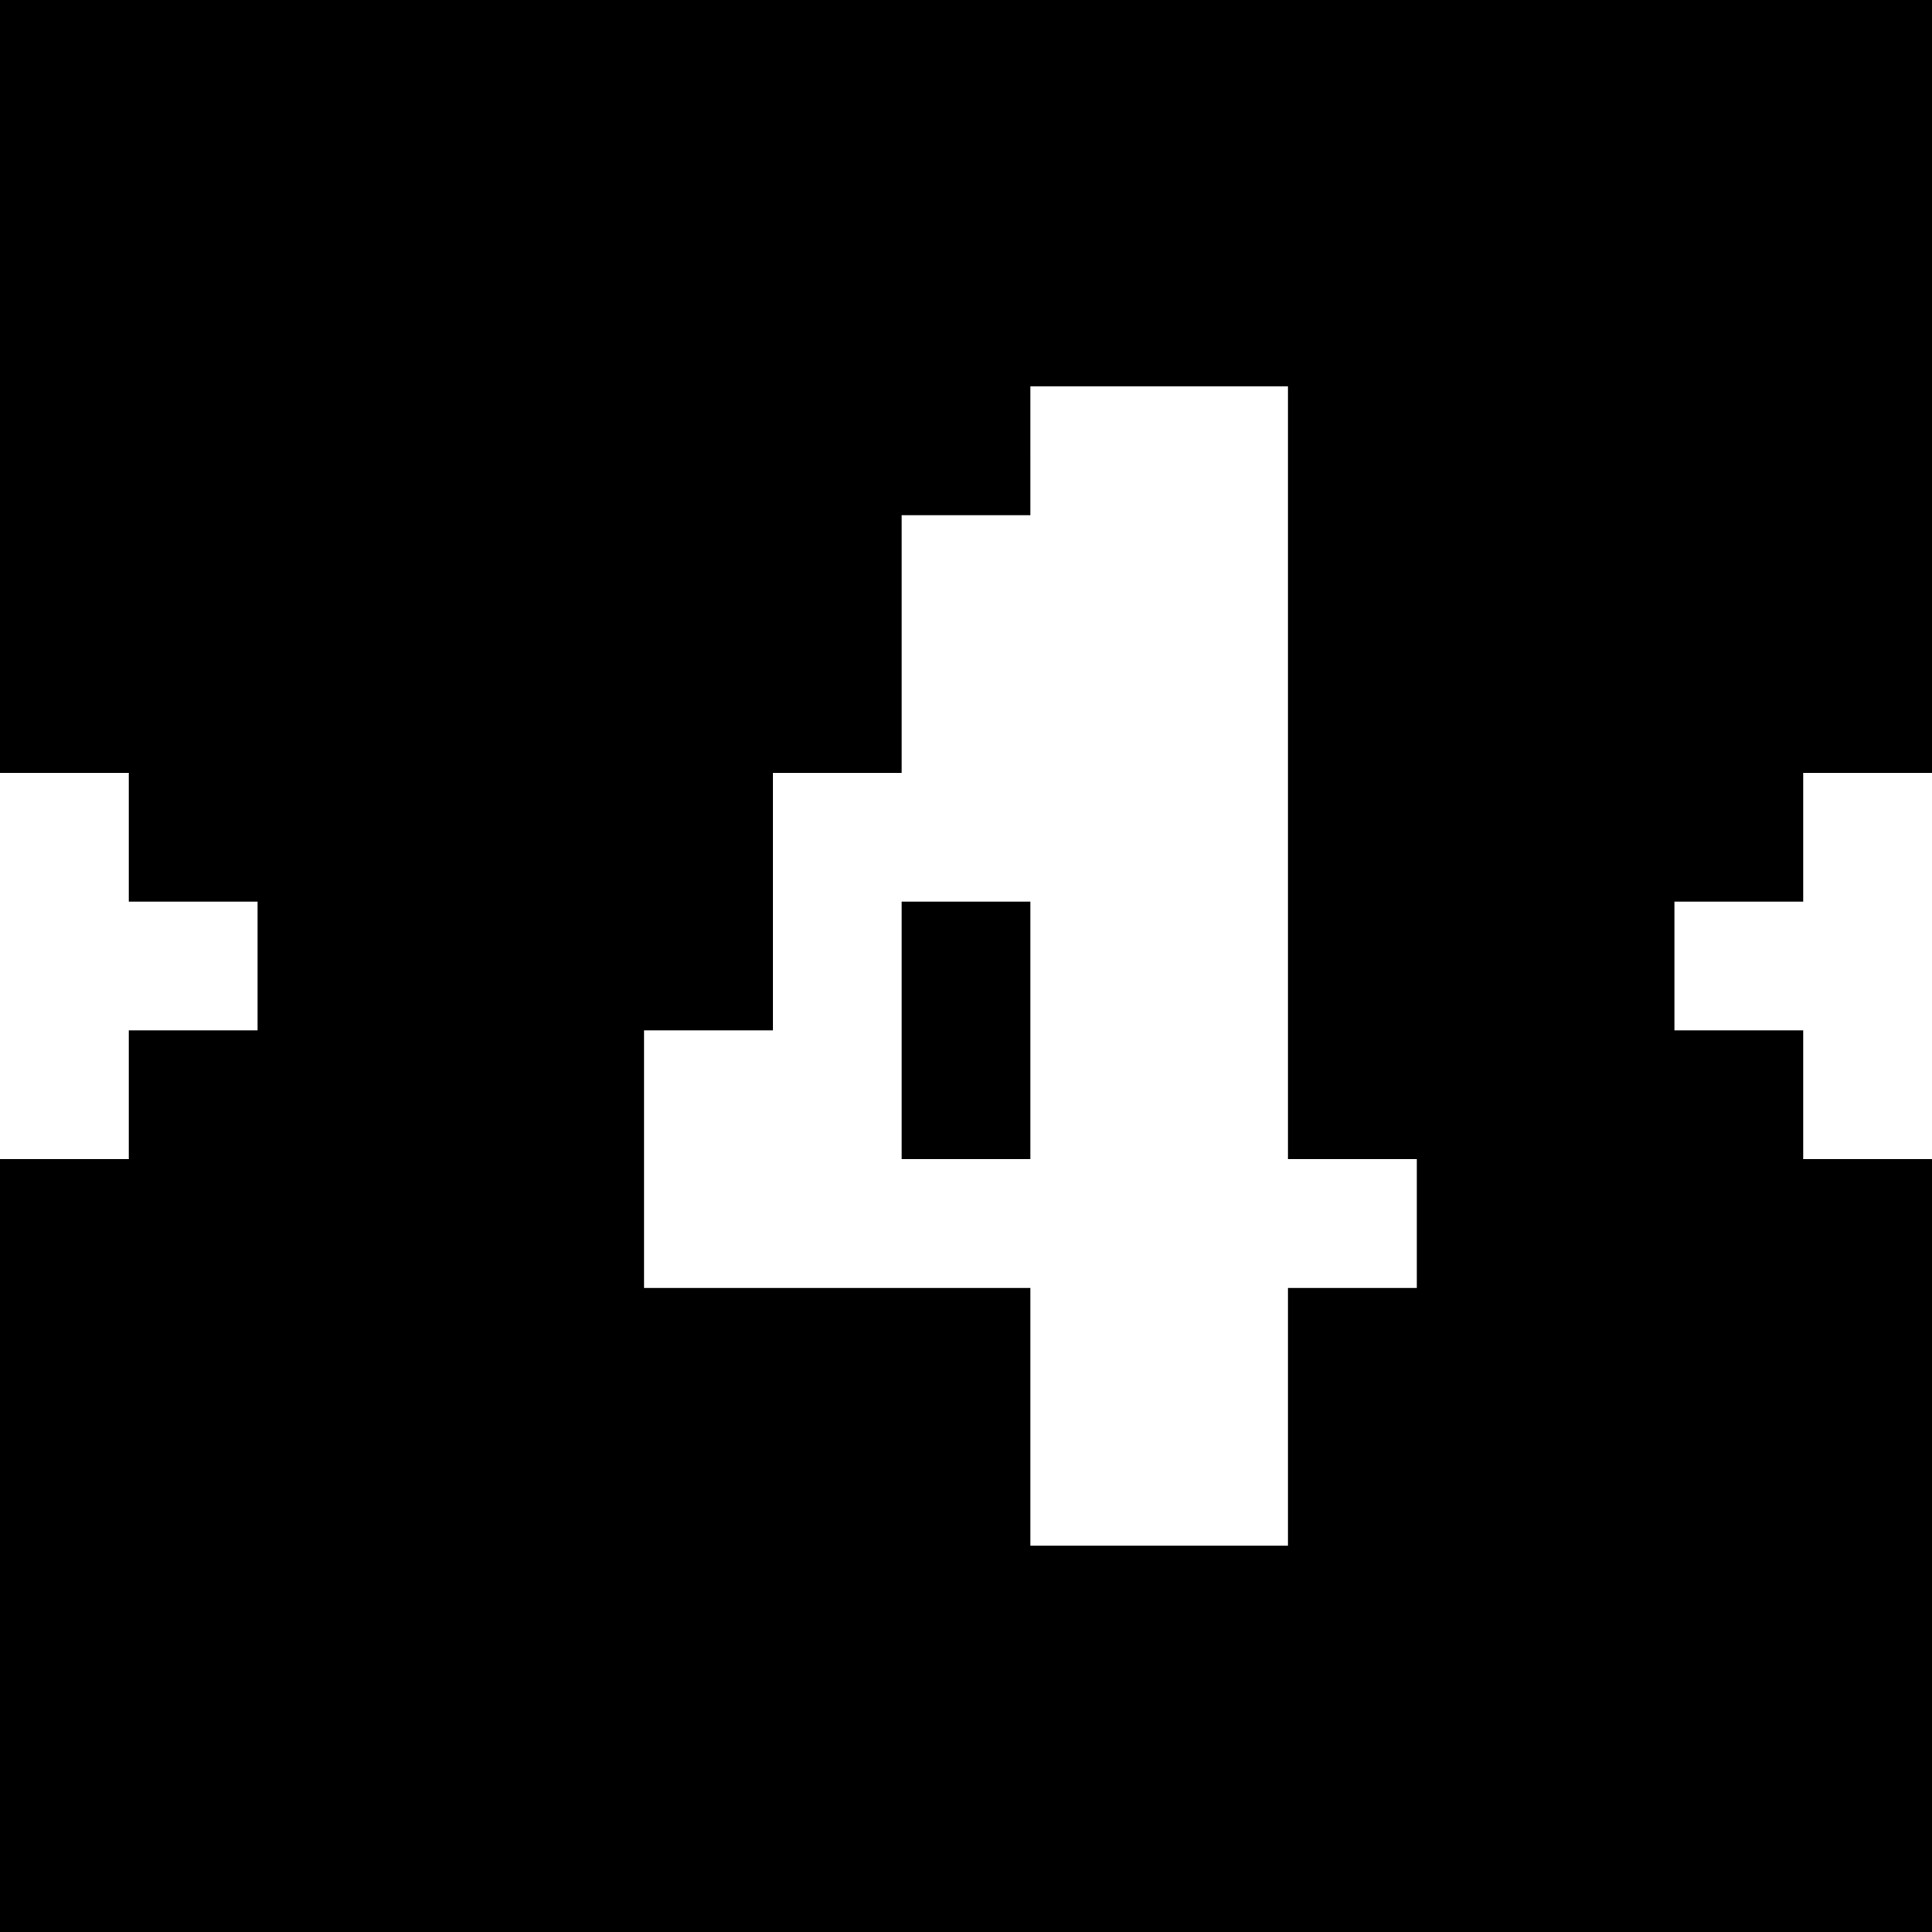
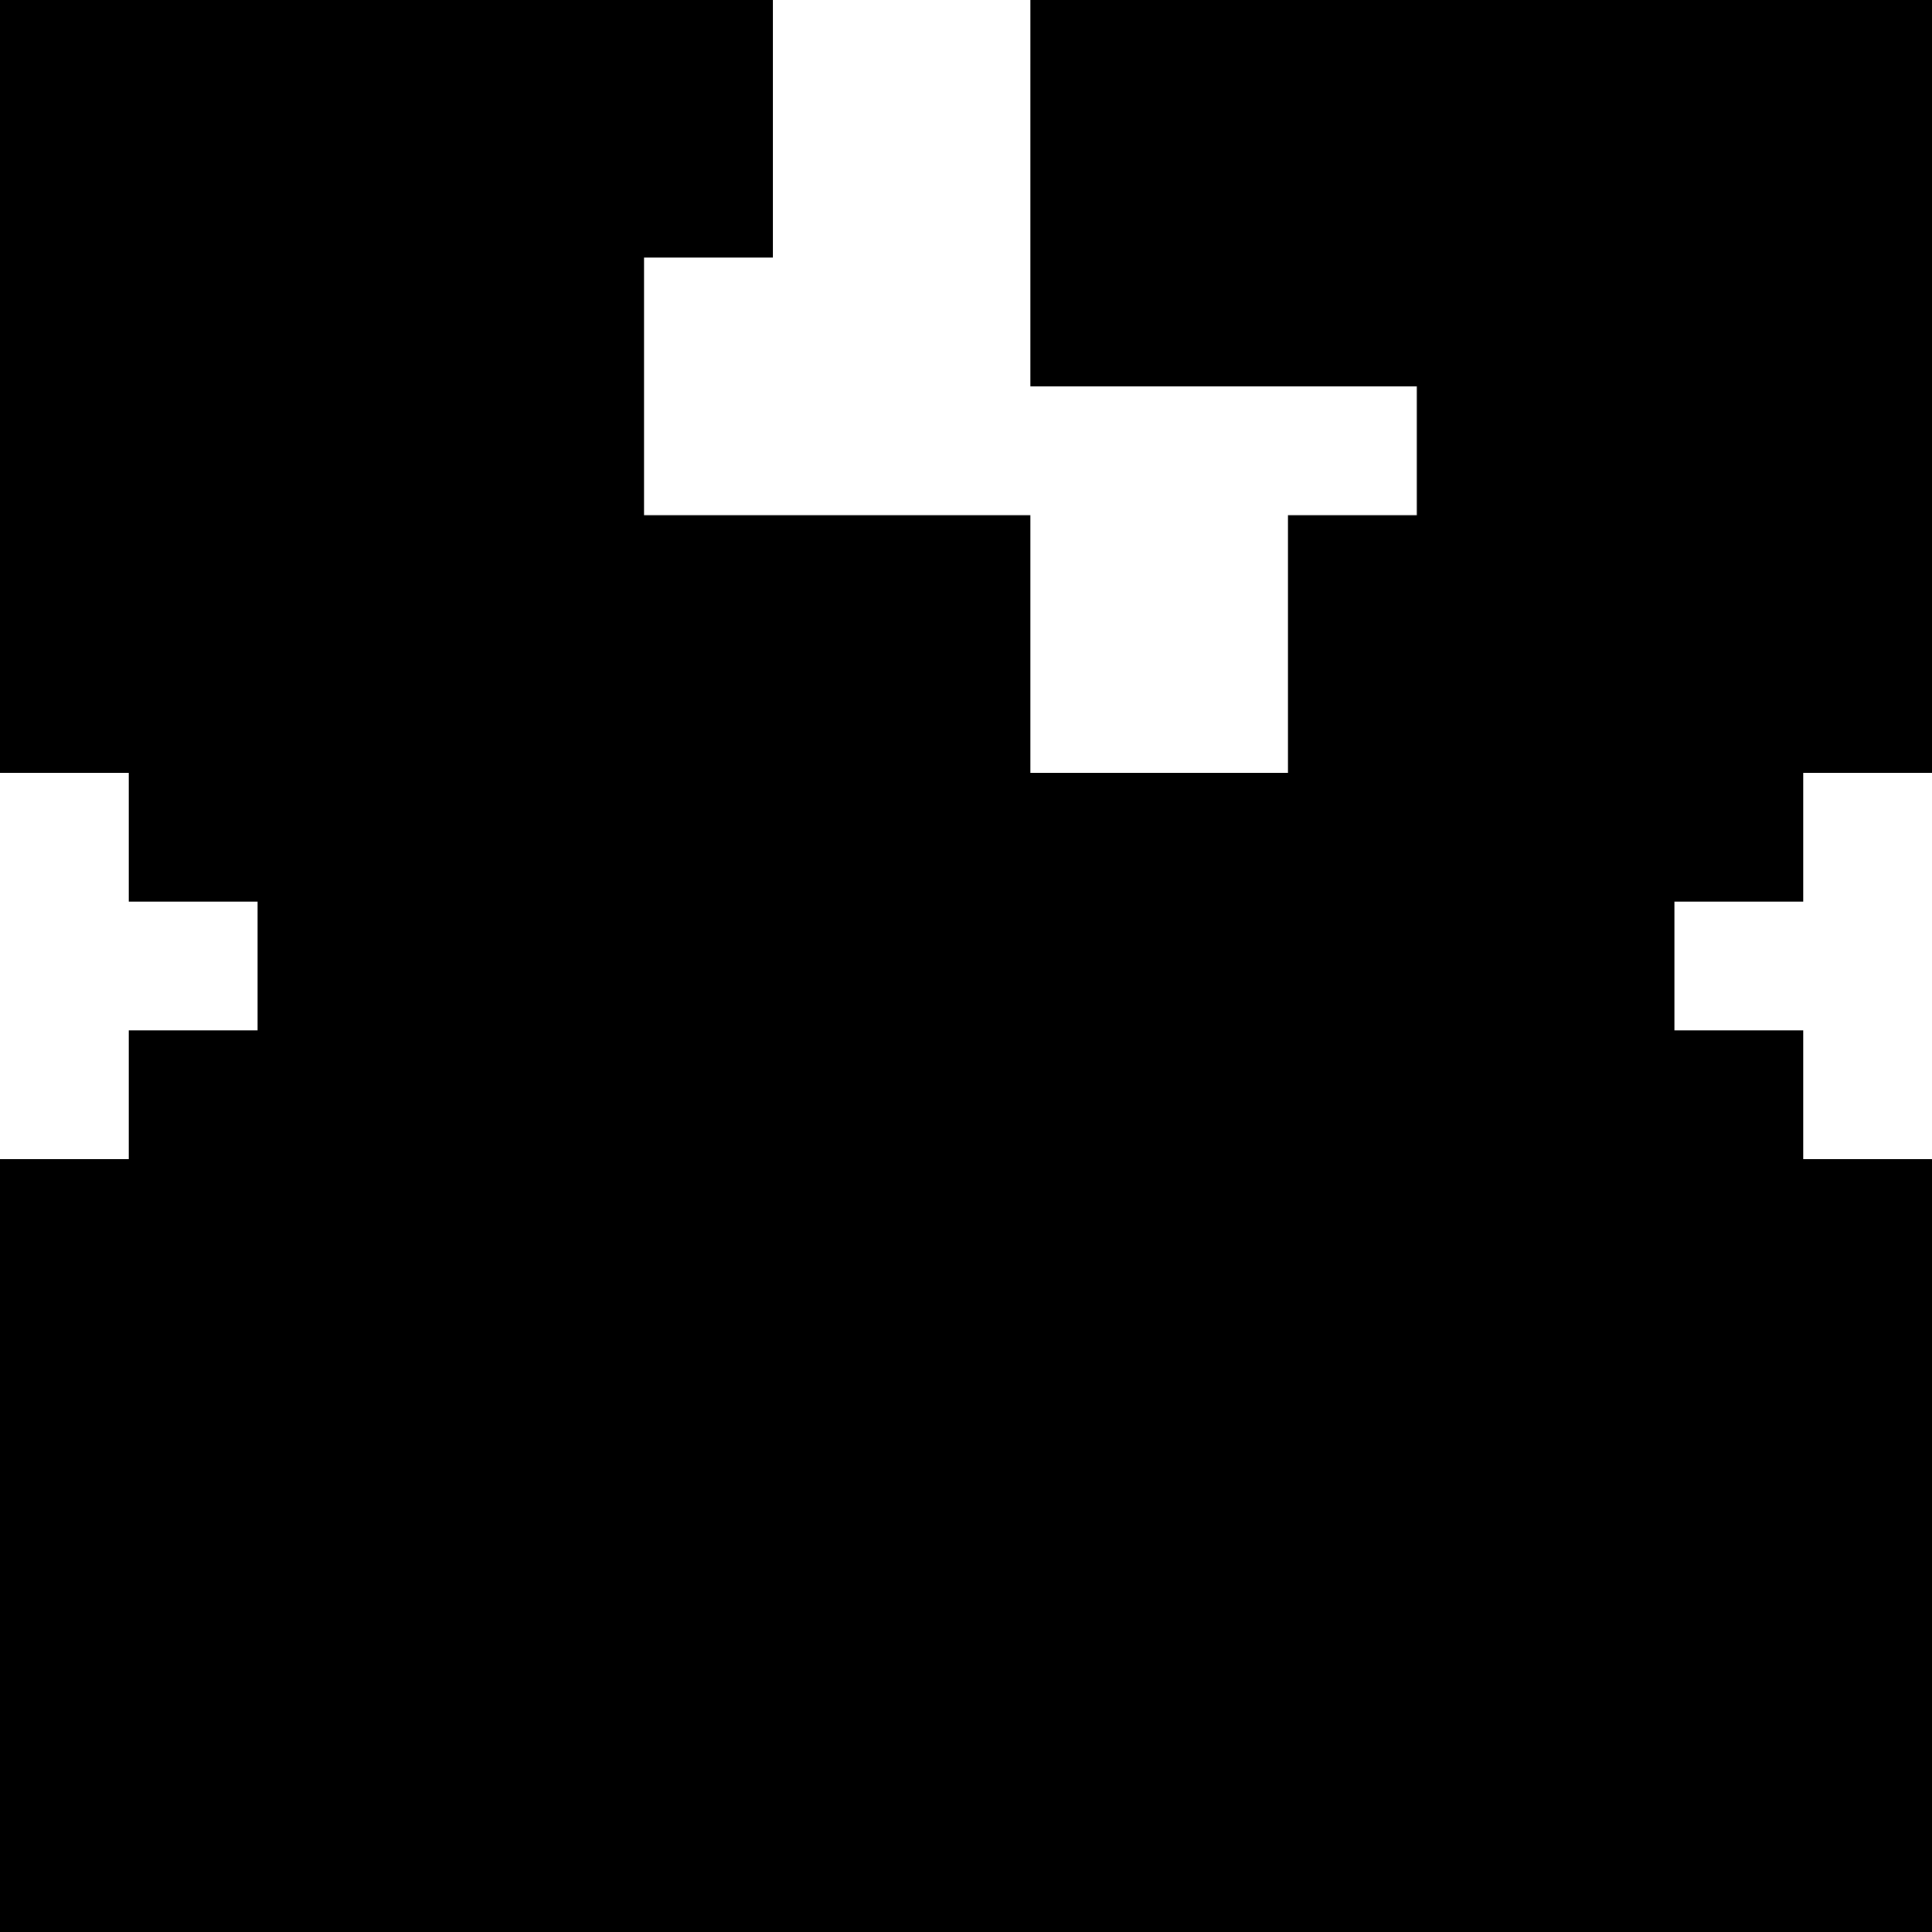
<svg xmlns="http://www.w3.org/2000/svg" version="1" width="60" height="60" viewBox="0 0 45 45">
-   <path d="M22.5 0H0v18h3v3h3v3H3v3H0v18h45V27h-3v-3h-3v-3h3v-3h3V0H22.5zM27 9h3v18h3v3h-3v6h-6v-6h-9v-6h3v-6h3v-6h3V9h3zm-4.5 12H21v6h3v-6h-1.5z" />
+   <path d="M22.5 0H0v18h3v3h3v3H3v3H0v18h45V27h-3v-3h-3v-3h3v-3h3V0H22.5zM27 9h3h3v3h-3v6h-6v-6h-9v-6h3v-6h3v-6h3V9h3zm-4.5 12H21v6h3v-6h-1.5z" />
</svg>